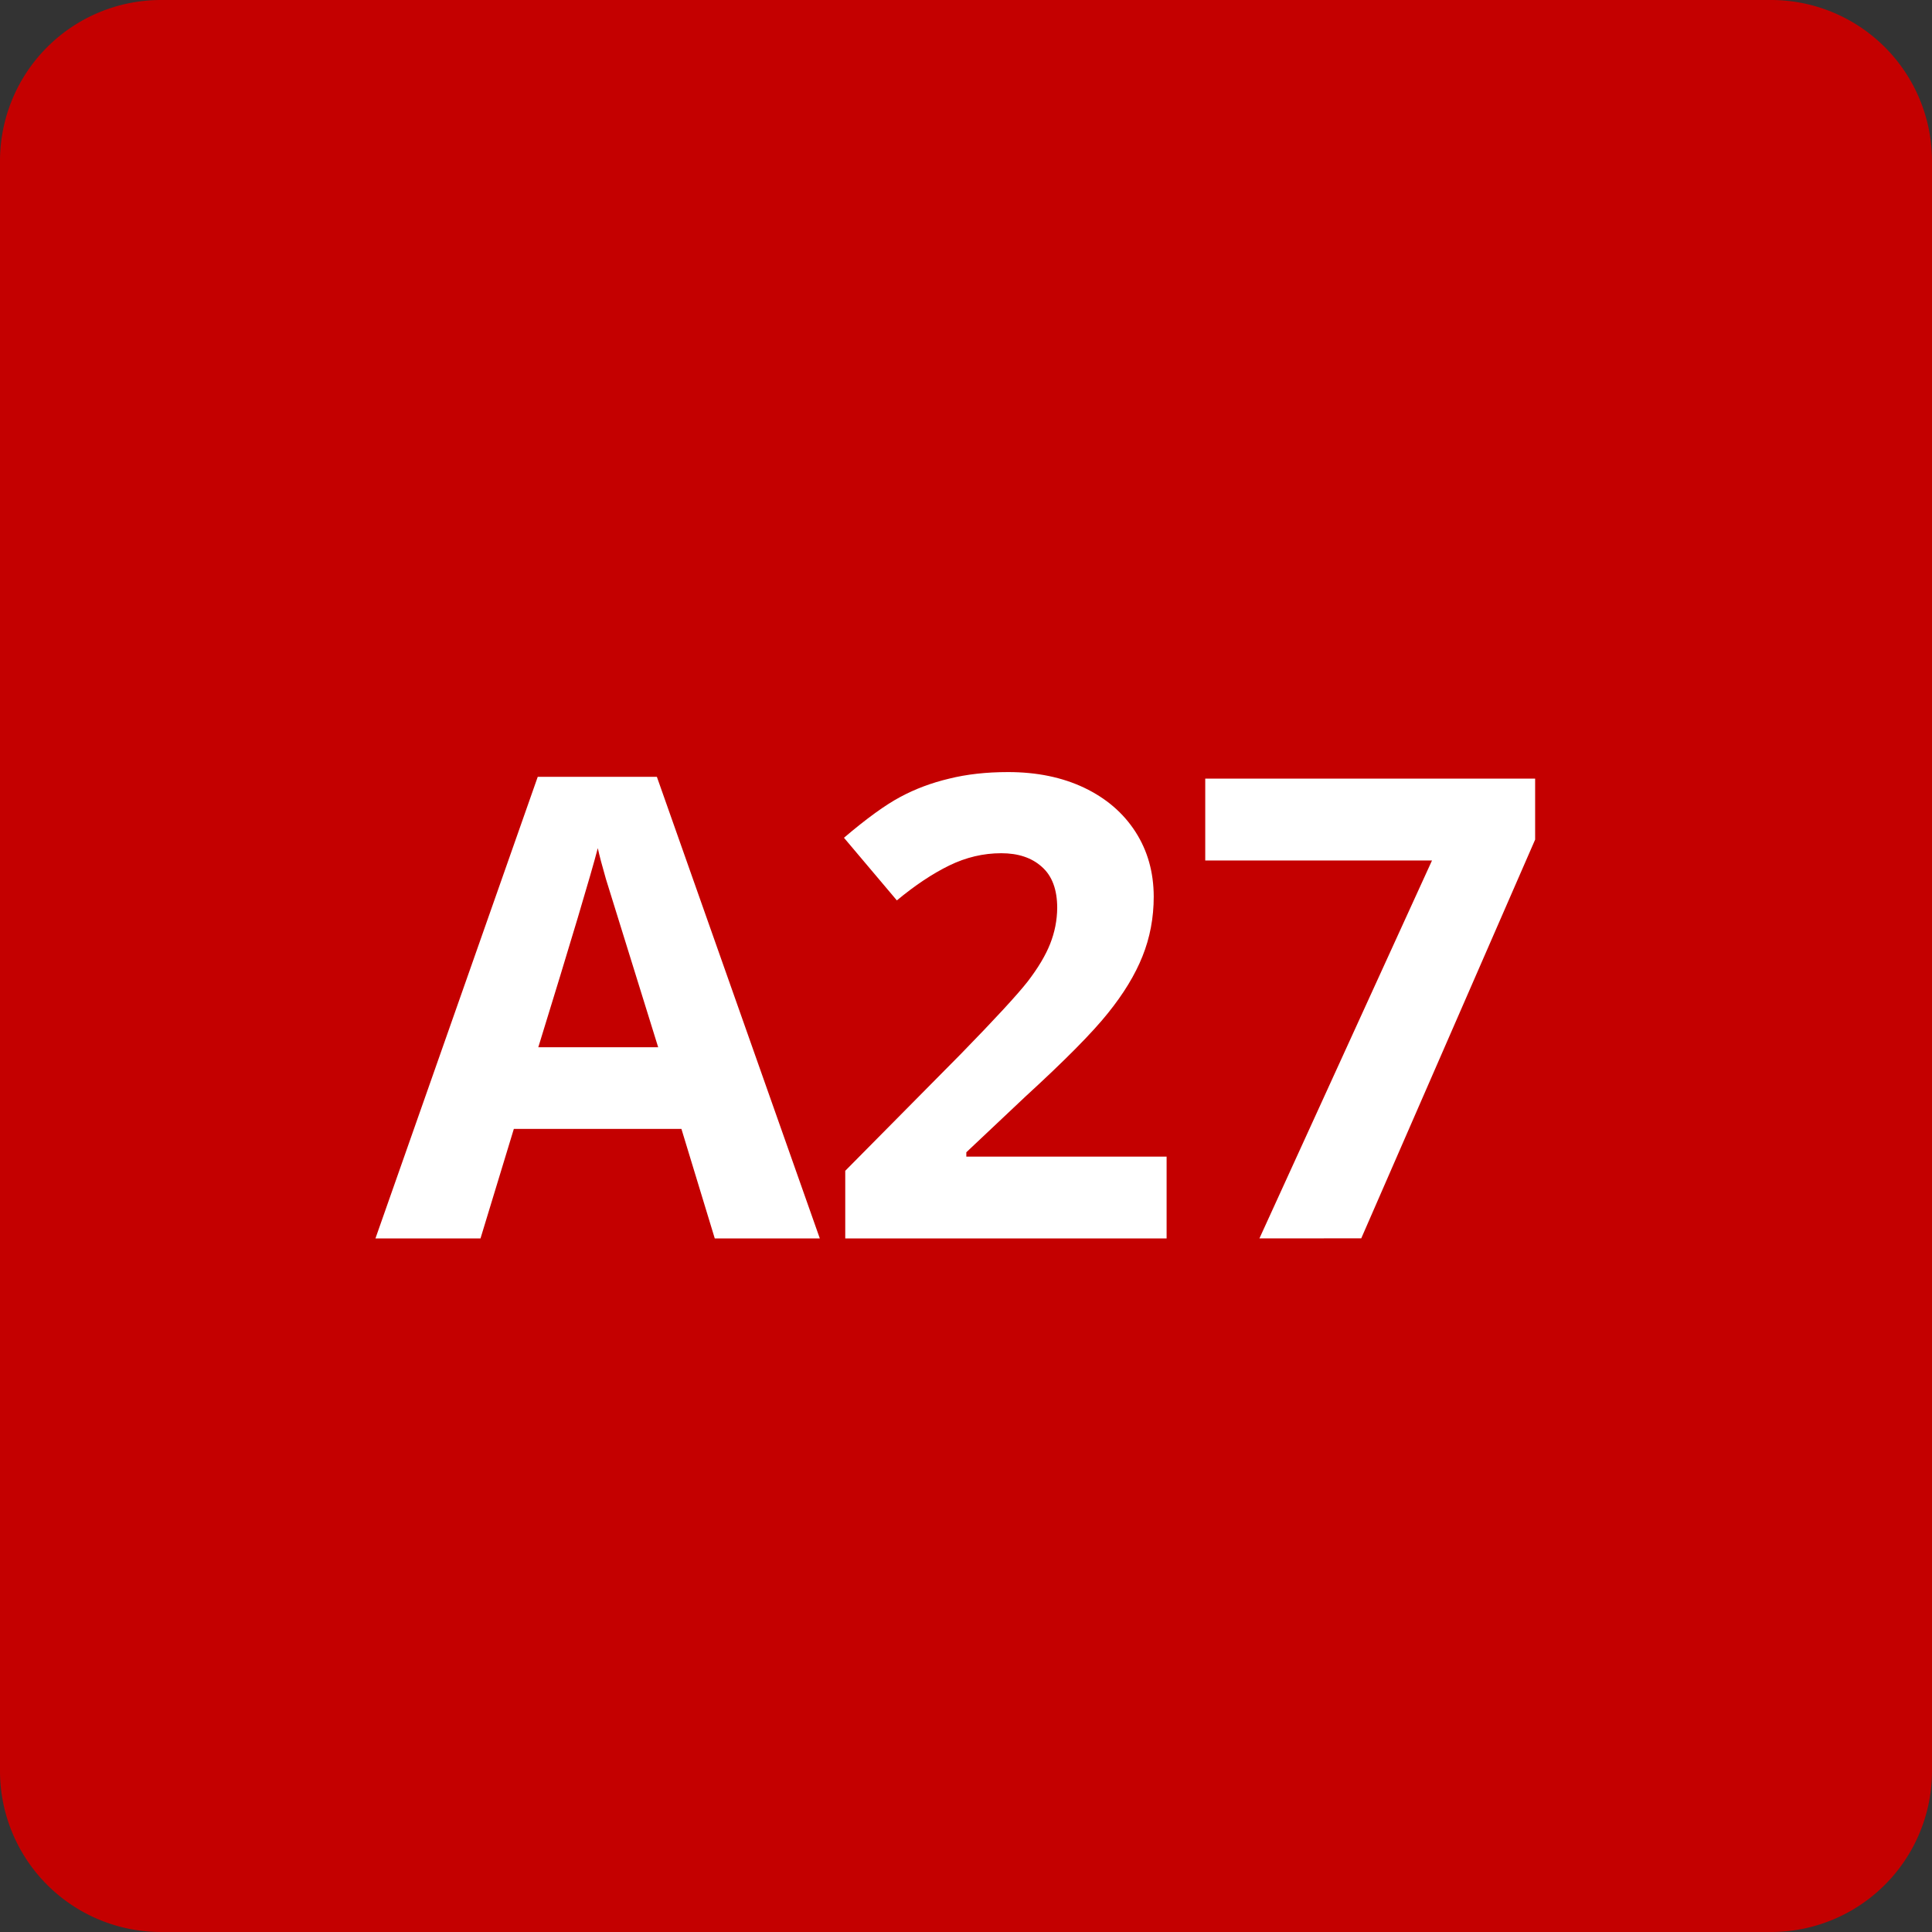
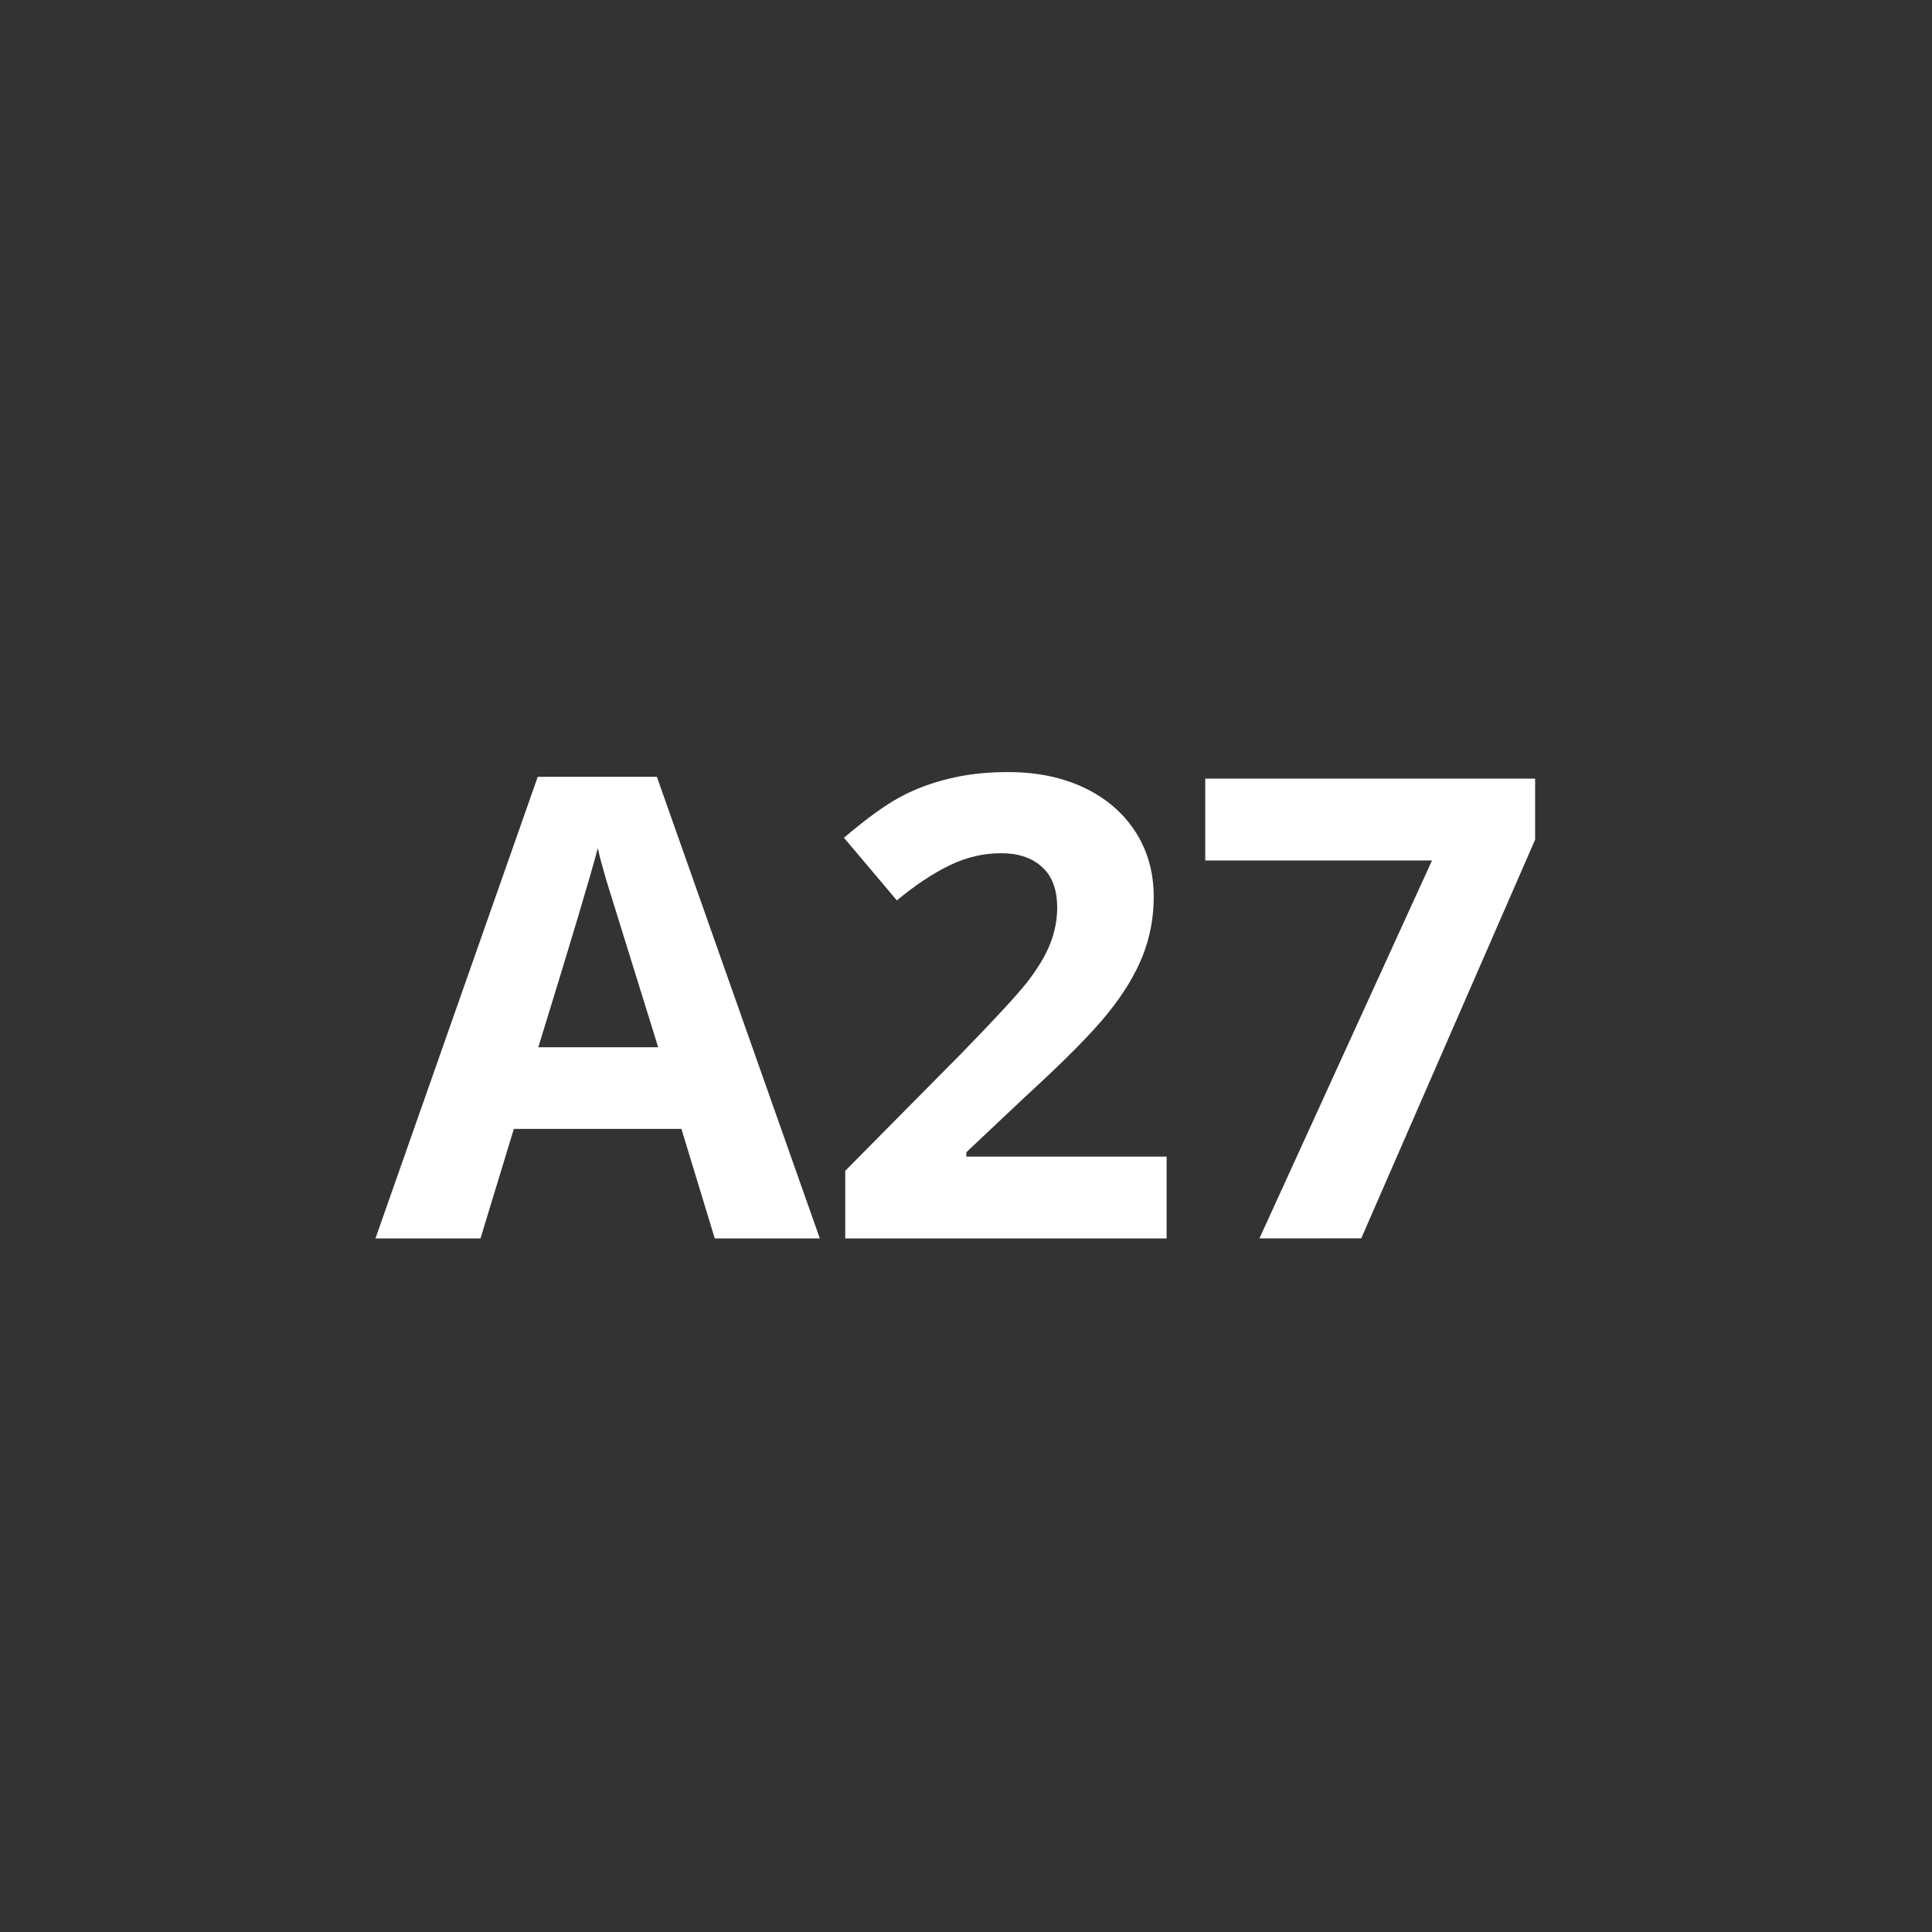
<svg xmlns="http://www.w3.org/2000/svg" viewBox="0 0 24 24" fill="none">
  <rect x="0" y="0" width="24" height="24" fill="#333333" stroke="none" />
-   <path d="M0 2a2 2 0 012-2h20a2 2 0 012 2v20a2 2 0 01-2 2H2a2 2 0 01-2-2z" fill="#C40000" />
  <g aria-label="A27" fill="#fff" dominant-baseline="middle">
    <path d="M8.879 15.384l-.414-1.36H6.383l-.414 1.36H4.664L6.68 9.65h1.48l2.024 5.734zm-.703-2.375l-.649-2.09q-.07-.242-.101-.383-.13.5-.739 2.473zM14.492 15.384H10.5v-.84l1.434-1.449q.636-.652.832-.902.195-.254.28-.47t.087-.444q0-.344-.192-.512-.187-.168-.503-.168-.333 0-.645.152t-.652.434l-.657-.778q.422-.359.7-.507.277-.149.605-.227.328-.082.734-.082.536 0 .946.195.41.196.636.547t.227.805q0 .394-.14.742-.137.344-.43.707-.29.363-1.024 1.035l-.734.692v.054h2.488zM15.645 15.384l2.144-4.695h-2.817V9.672h4.098v.758l-2.16 4.953z" />
  </g>
</svg>